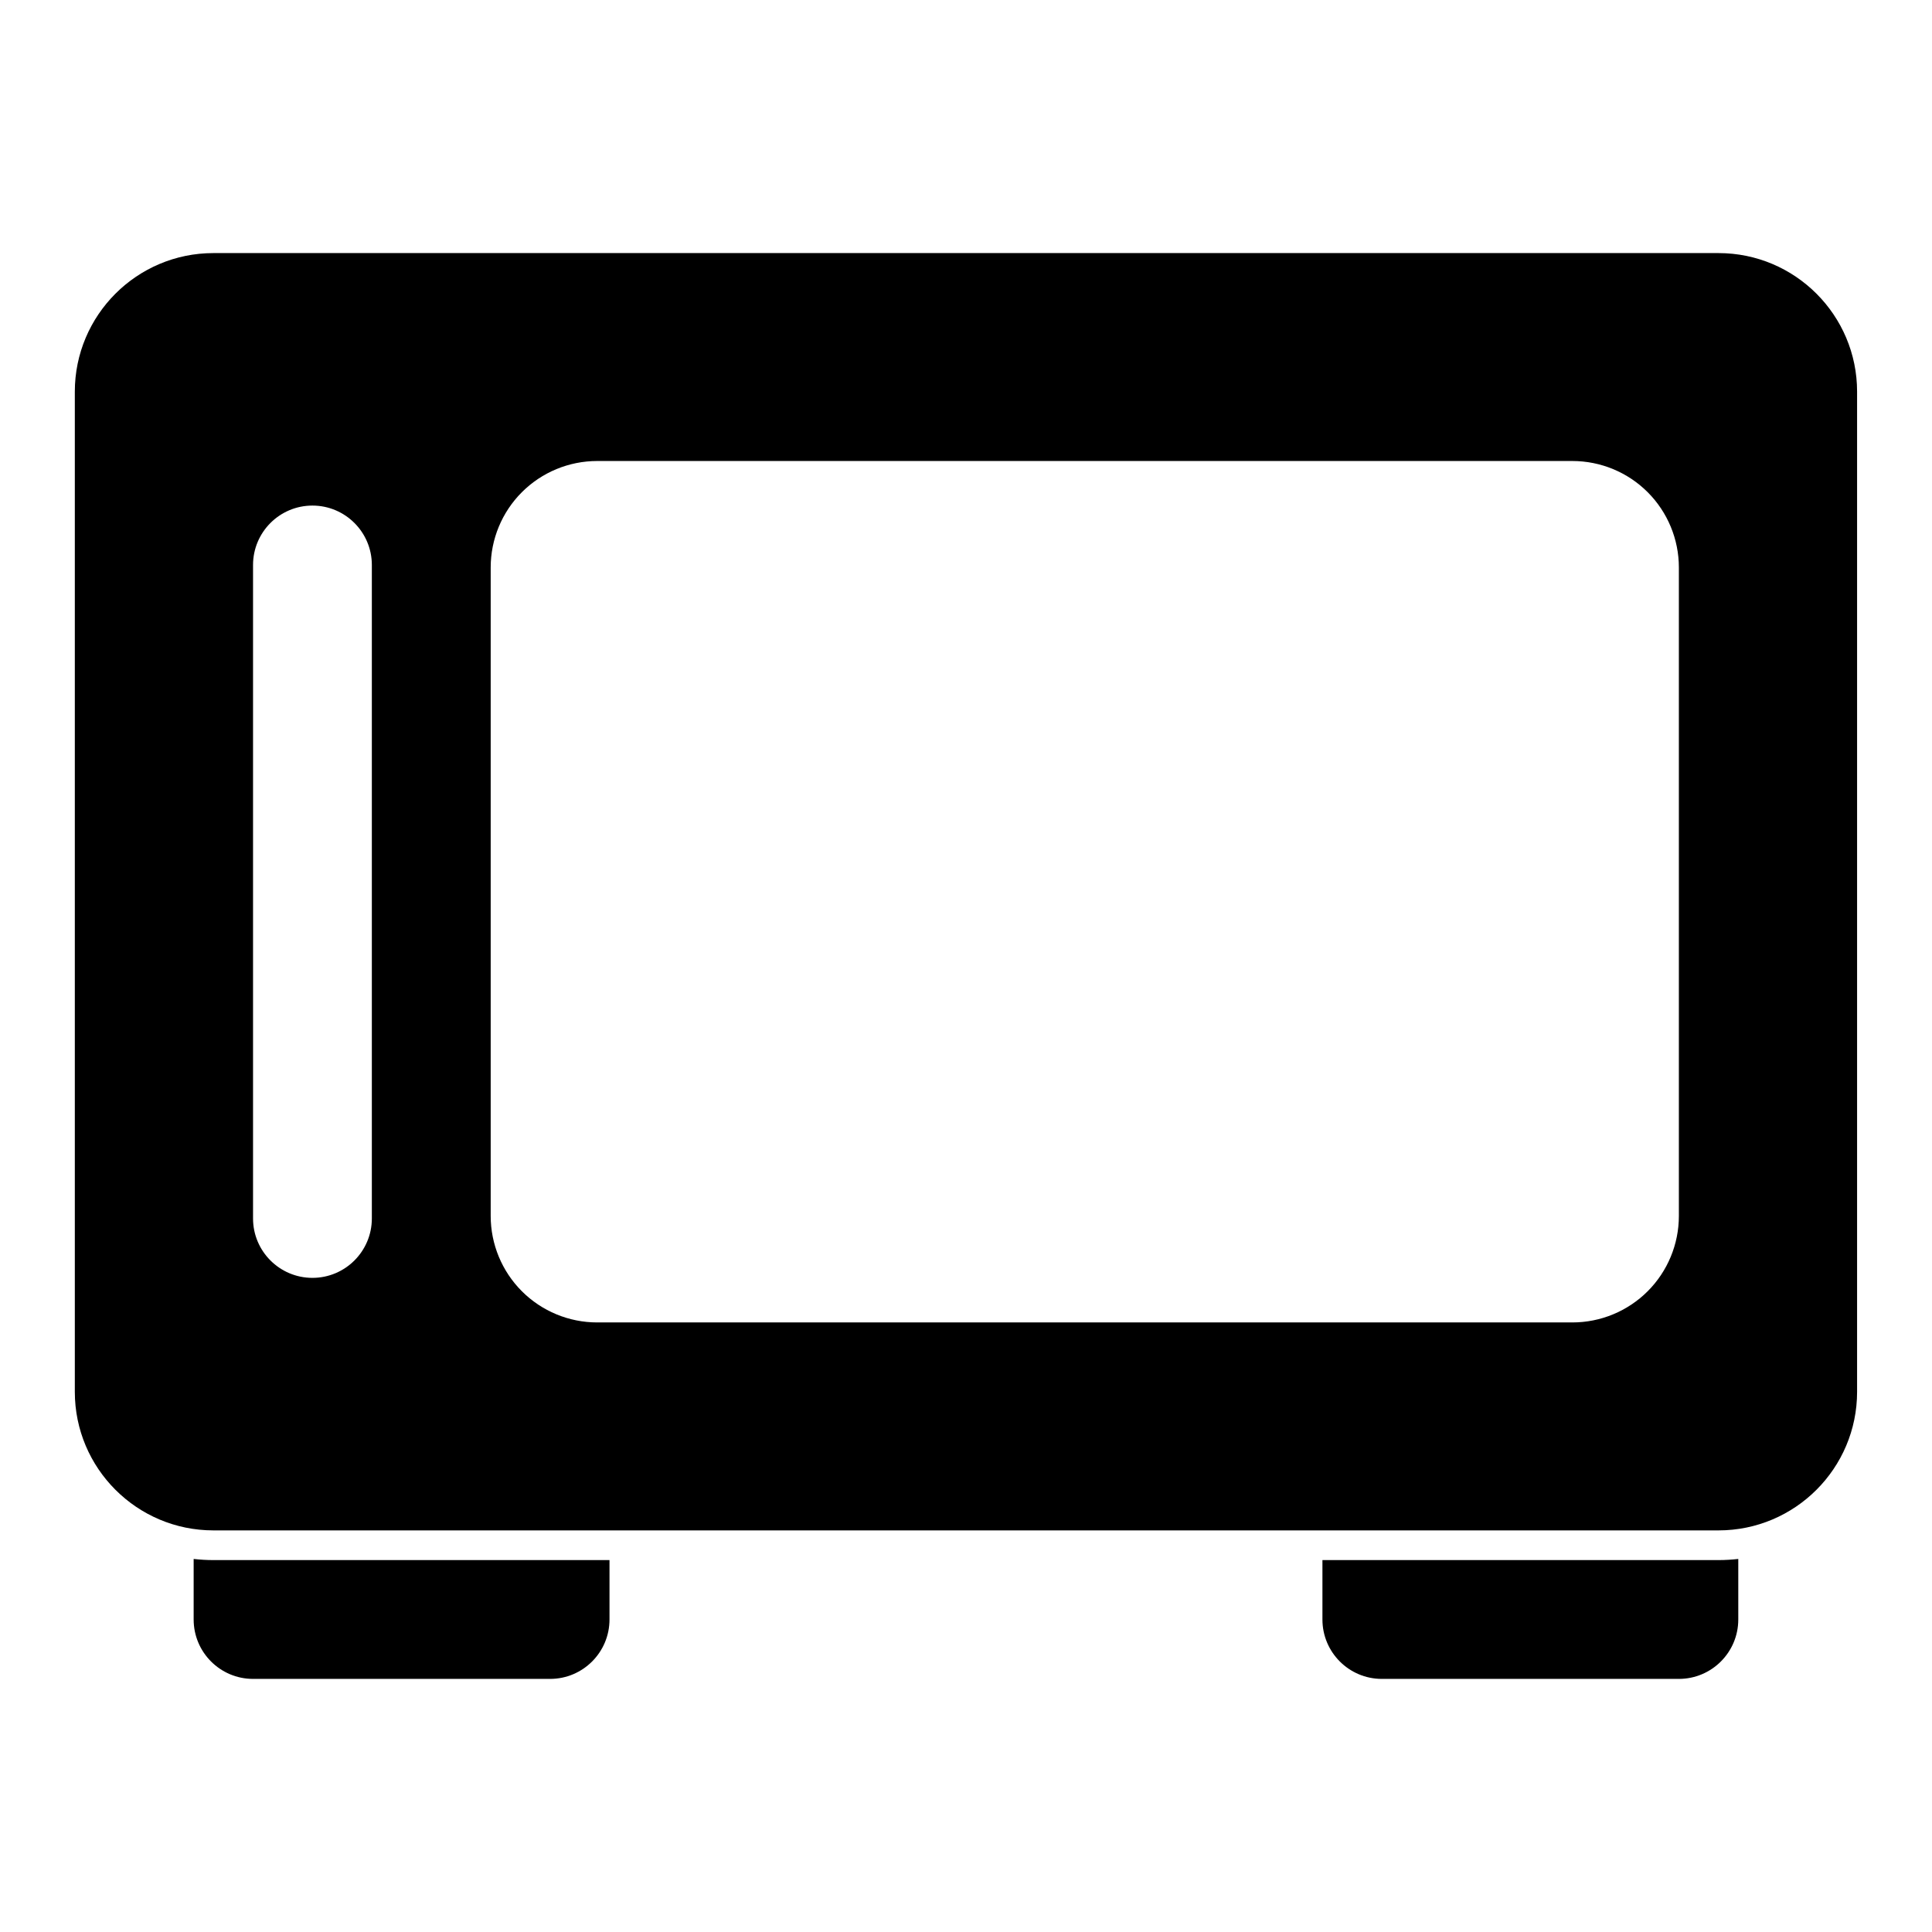
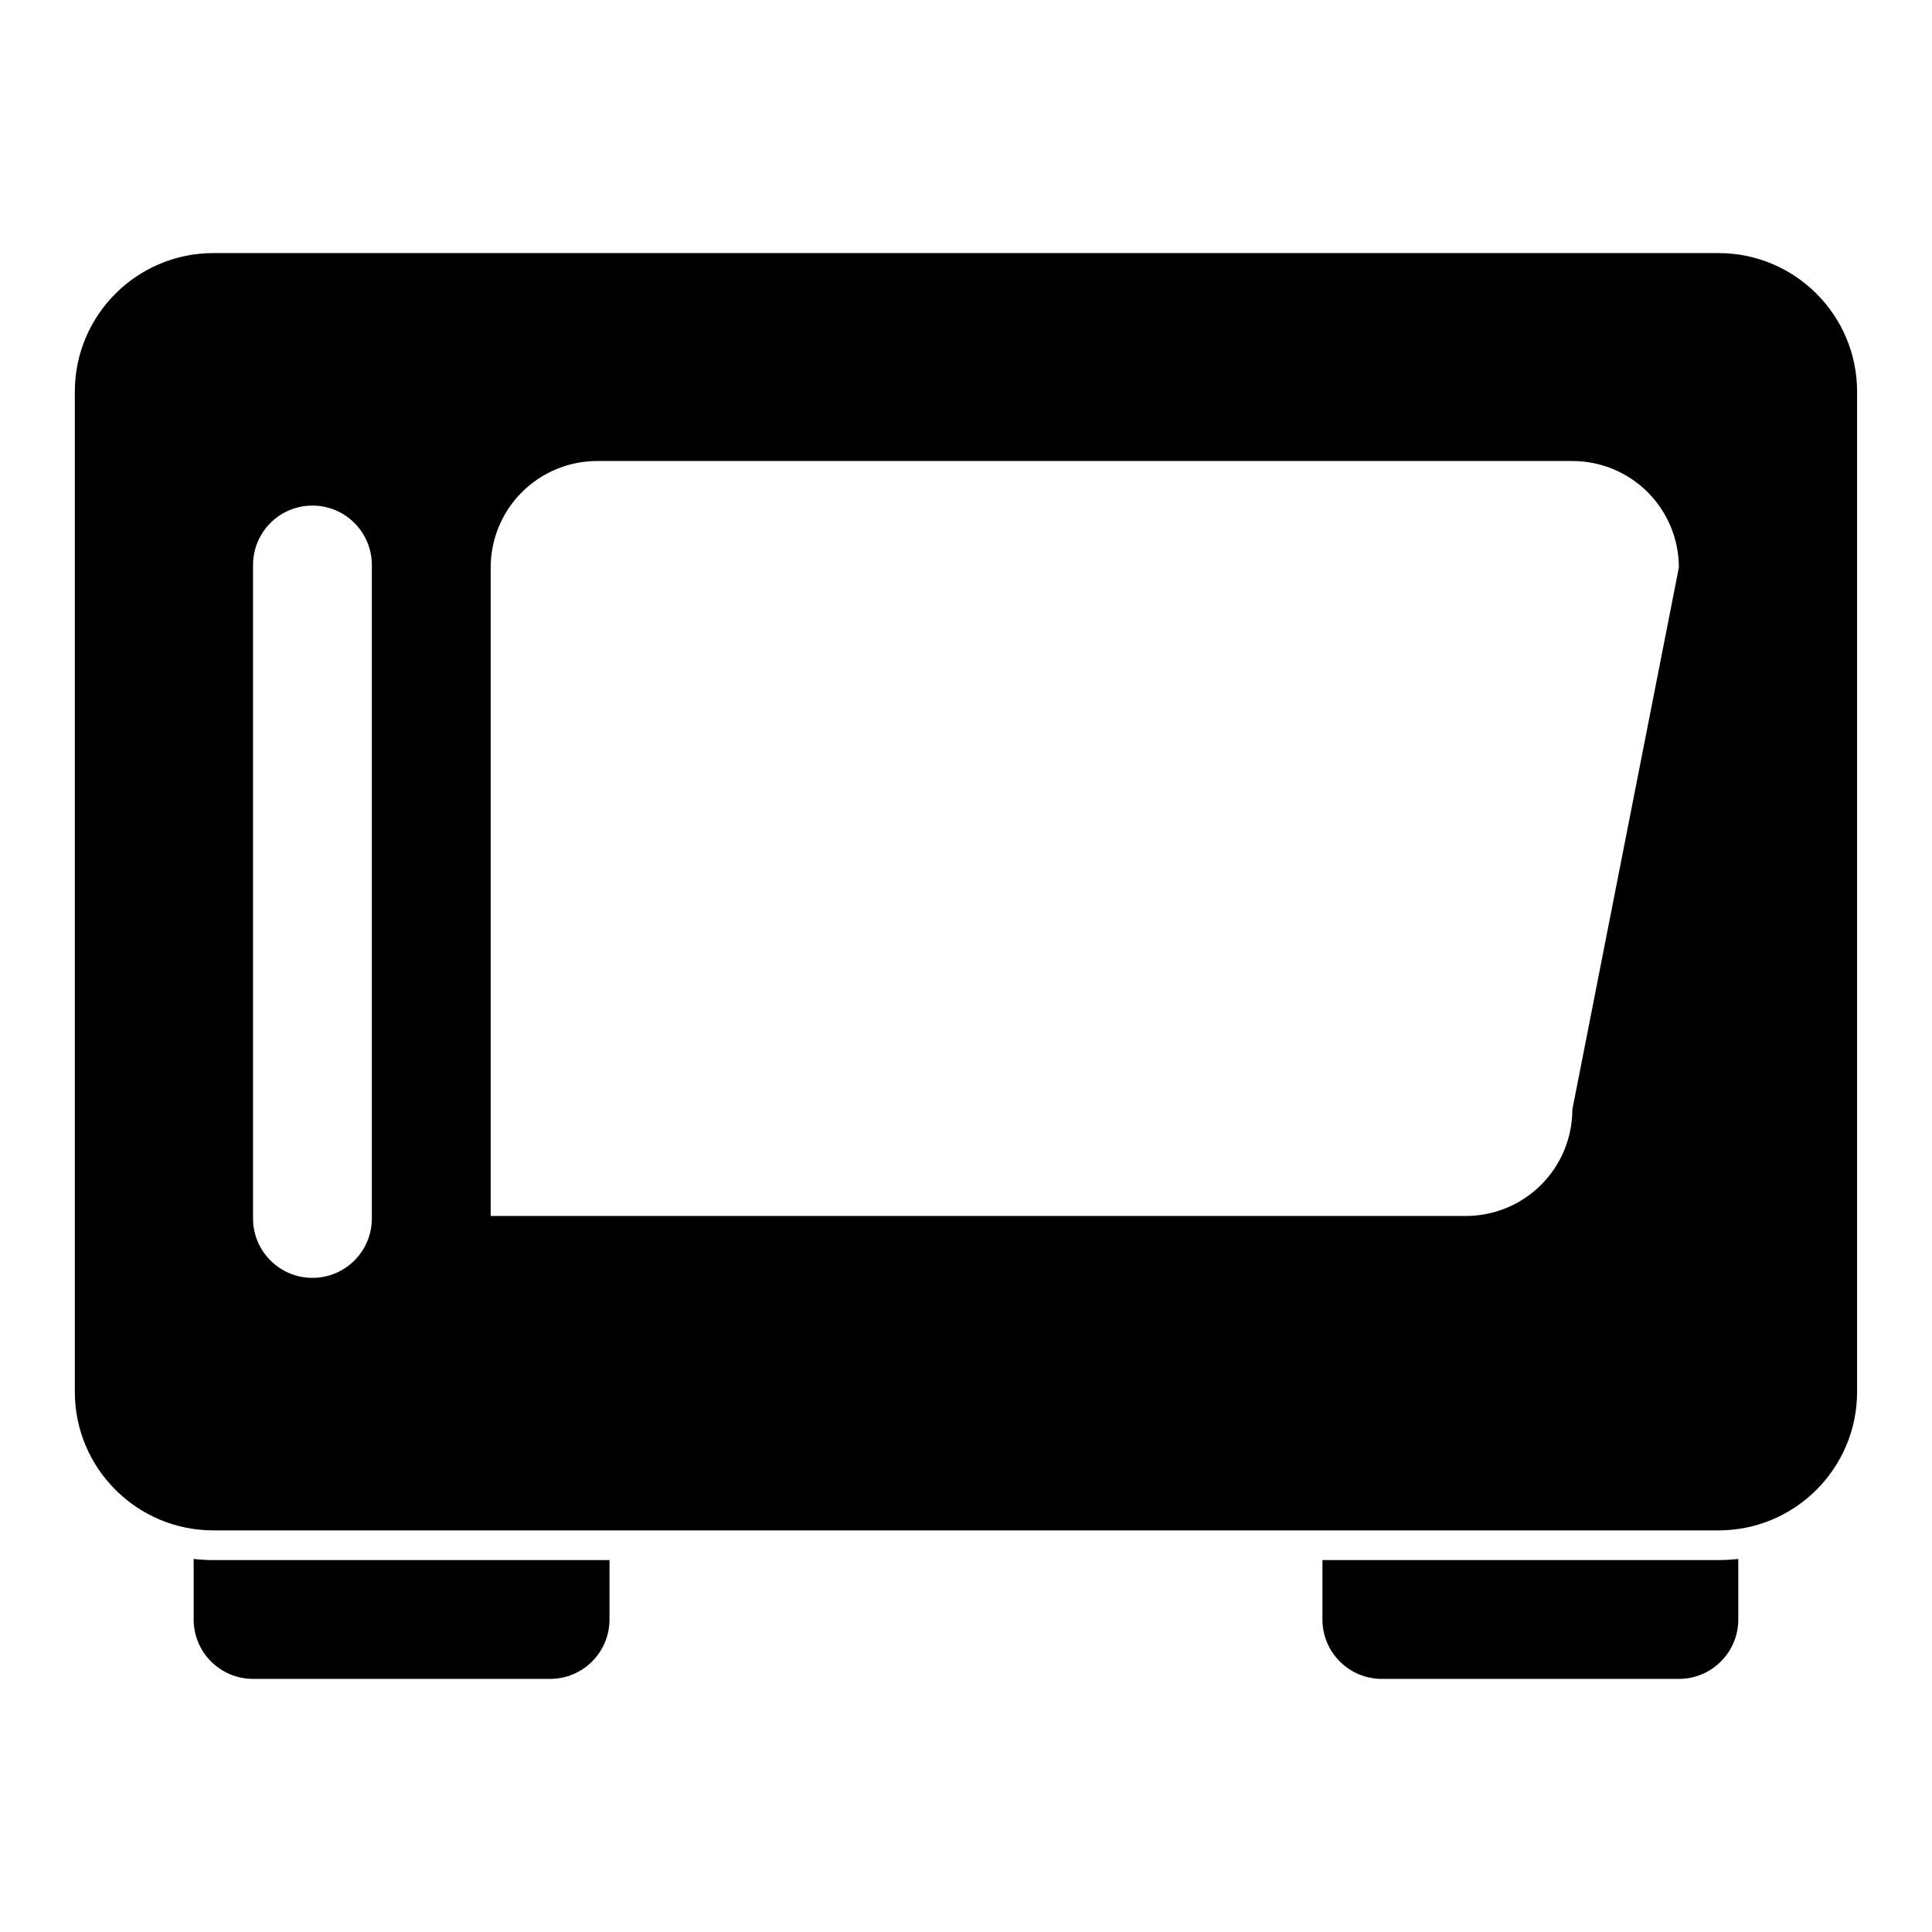
<svg xmlns="http://www.w3.org/2000/svg" fill="#000000" width="800px" height="800px" version="1.1" viewBox="144 144 512 512">
-   <path d="m195.32 557.14v16.043c0 8.691 7.055 15.742 15.742 15.742h78.719c8.691 0 15.742-7.055 15.742-15.742v-15.742h-104.96c-1.762 0-3.527-0.109-5.242-0.301zm409.34 0c-1.715 0.188-3.481 0.301-5.242 0.301h-104.96v15.742c0 8.691 7.055 15.742 15.742 15.742h78.719c8.691 0 15.742-7.055 15.742-15.742v-16.043zm31.488-309.34c0-20.277-16.453-36.73-36.73-36.73h-398.86c-20.277 0-36.73 16.453-36.73 36.73v265.04c0 20.277 16.453 36.73 36.73 36.73h398.86c20.277 0 36.73-16.453 36.73-36.73zm-47.23 46.586c0-7.477-2.977-14.656-8.266-19.949-5.289-5.289-12.469-8.266-19.965-8.266h-258.42c-7.496 0-14.672 2.977-19.965 8.266-5.289 5.289-8.266 12.469-8.266 19.949v171.86c0 7.477 2.977 14.656 8.266 19.949 5.289 5.289 12.469 8.266 19.965 8.266h258.42c7.496 0 14.672-2.977 19.965-8.266 5.289-5.289 8.266-12.469 8.266-19.949zm-377.86-0.66v173.18c0 8.691 7.055 15.742 15.742 15.742 8.691 0 15.742-7.055 15.742-15.742v-173.18c0-8.691-7.055-15.742-15.742-15.742-8.691 0-15.742 7.055-15.742 15.742z" fill-rule="evenodd" />
+   <path d="m195.32 557.14v16.043c0 8.691 7.055 15.742 15.742 15.742h78.719c8.691 0 15.742-7.055 15.742-15.742v-15.742h-104.96c-1.762 0-3.527-0.109-5.242-0.301zm409.34 0c-1.715 0.188-3.481 0.301-5.242 0.301h-104.96v15.742c0 8.691 7.055 15.742 15.742 15.742h78.719c8.691 0 15.742-7.055 15.742-15.742v-16.043zm31.488-309.34c0-20.277-16.453-36.73-36.73-36.73h-398.86c-20.277 0-36.73 16.453-36.73 36.73v265.04c0 20.277 16.453 36.73 36.73 36.73h398.86c20.277 0 36.73-16.453 36.73-36.73zm-47.23 46.586c0-7.477-2.977-14.656-8.266-19.949-5.289-5.289-12.469-8.266-19.965-8.266h-258.42c-7.496 0-14.672 2.977-19.965 8.266-5.289 5.289-8.266 12.469-8.266 19.949v171.86h258.42c7.496 0 14.672-2.977 19.965-8.266 5.289-5.289 8.266-12.469 8.266-19.949zm-377.86-0.66v173.18c0 8.691 7.055 15.742 15.742 15.742 8.691 0 15.742-7.055 15.742-15.742v-173.18c0-8.691-7.055-15.742-15.742-15.742-8.691 0-15.742 7.055-15.742 15.742z" fill-rule="evenodd" />
</svg>